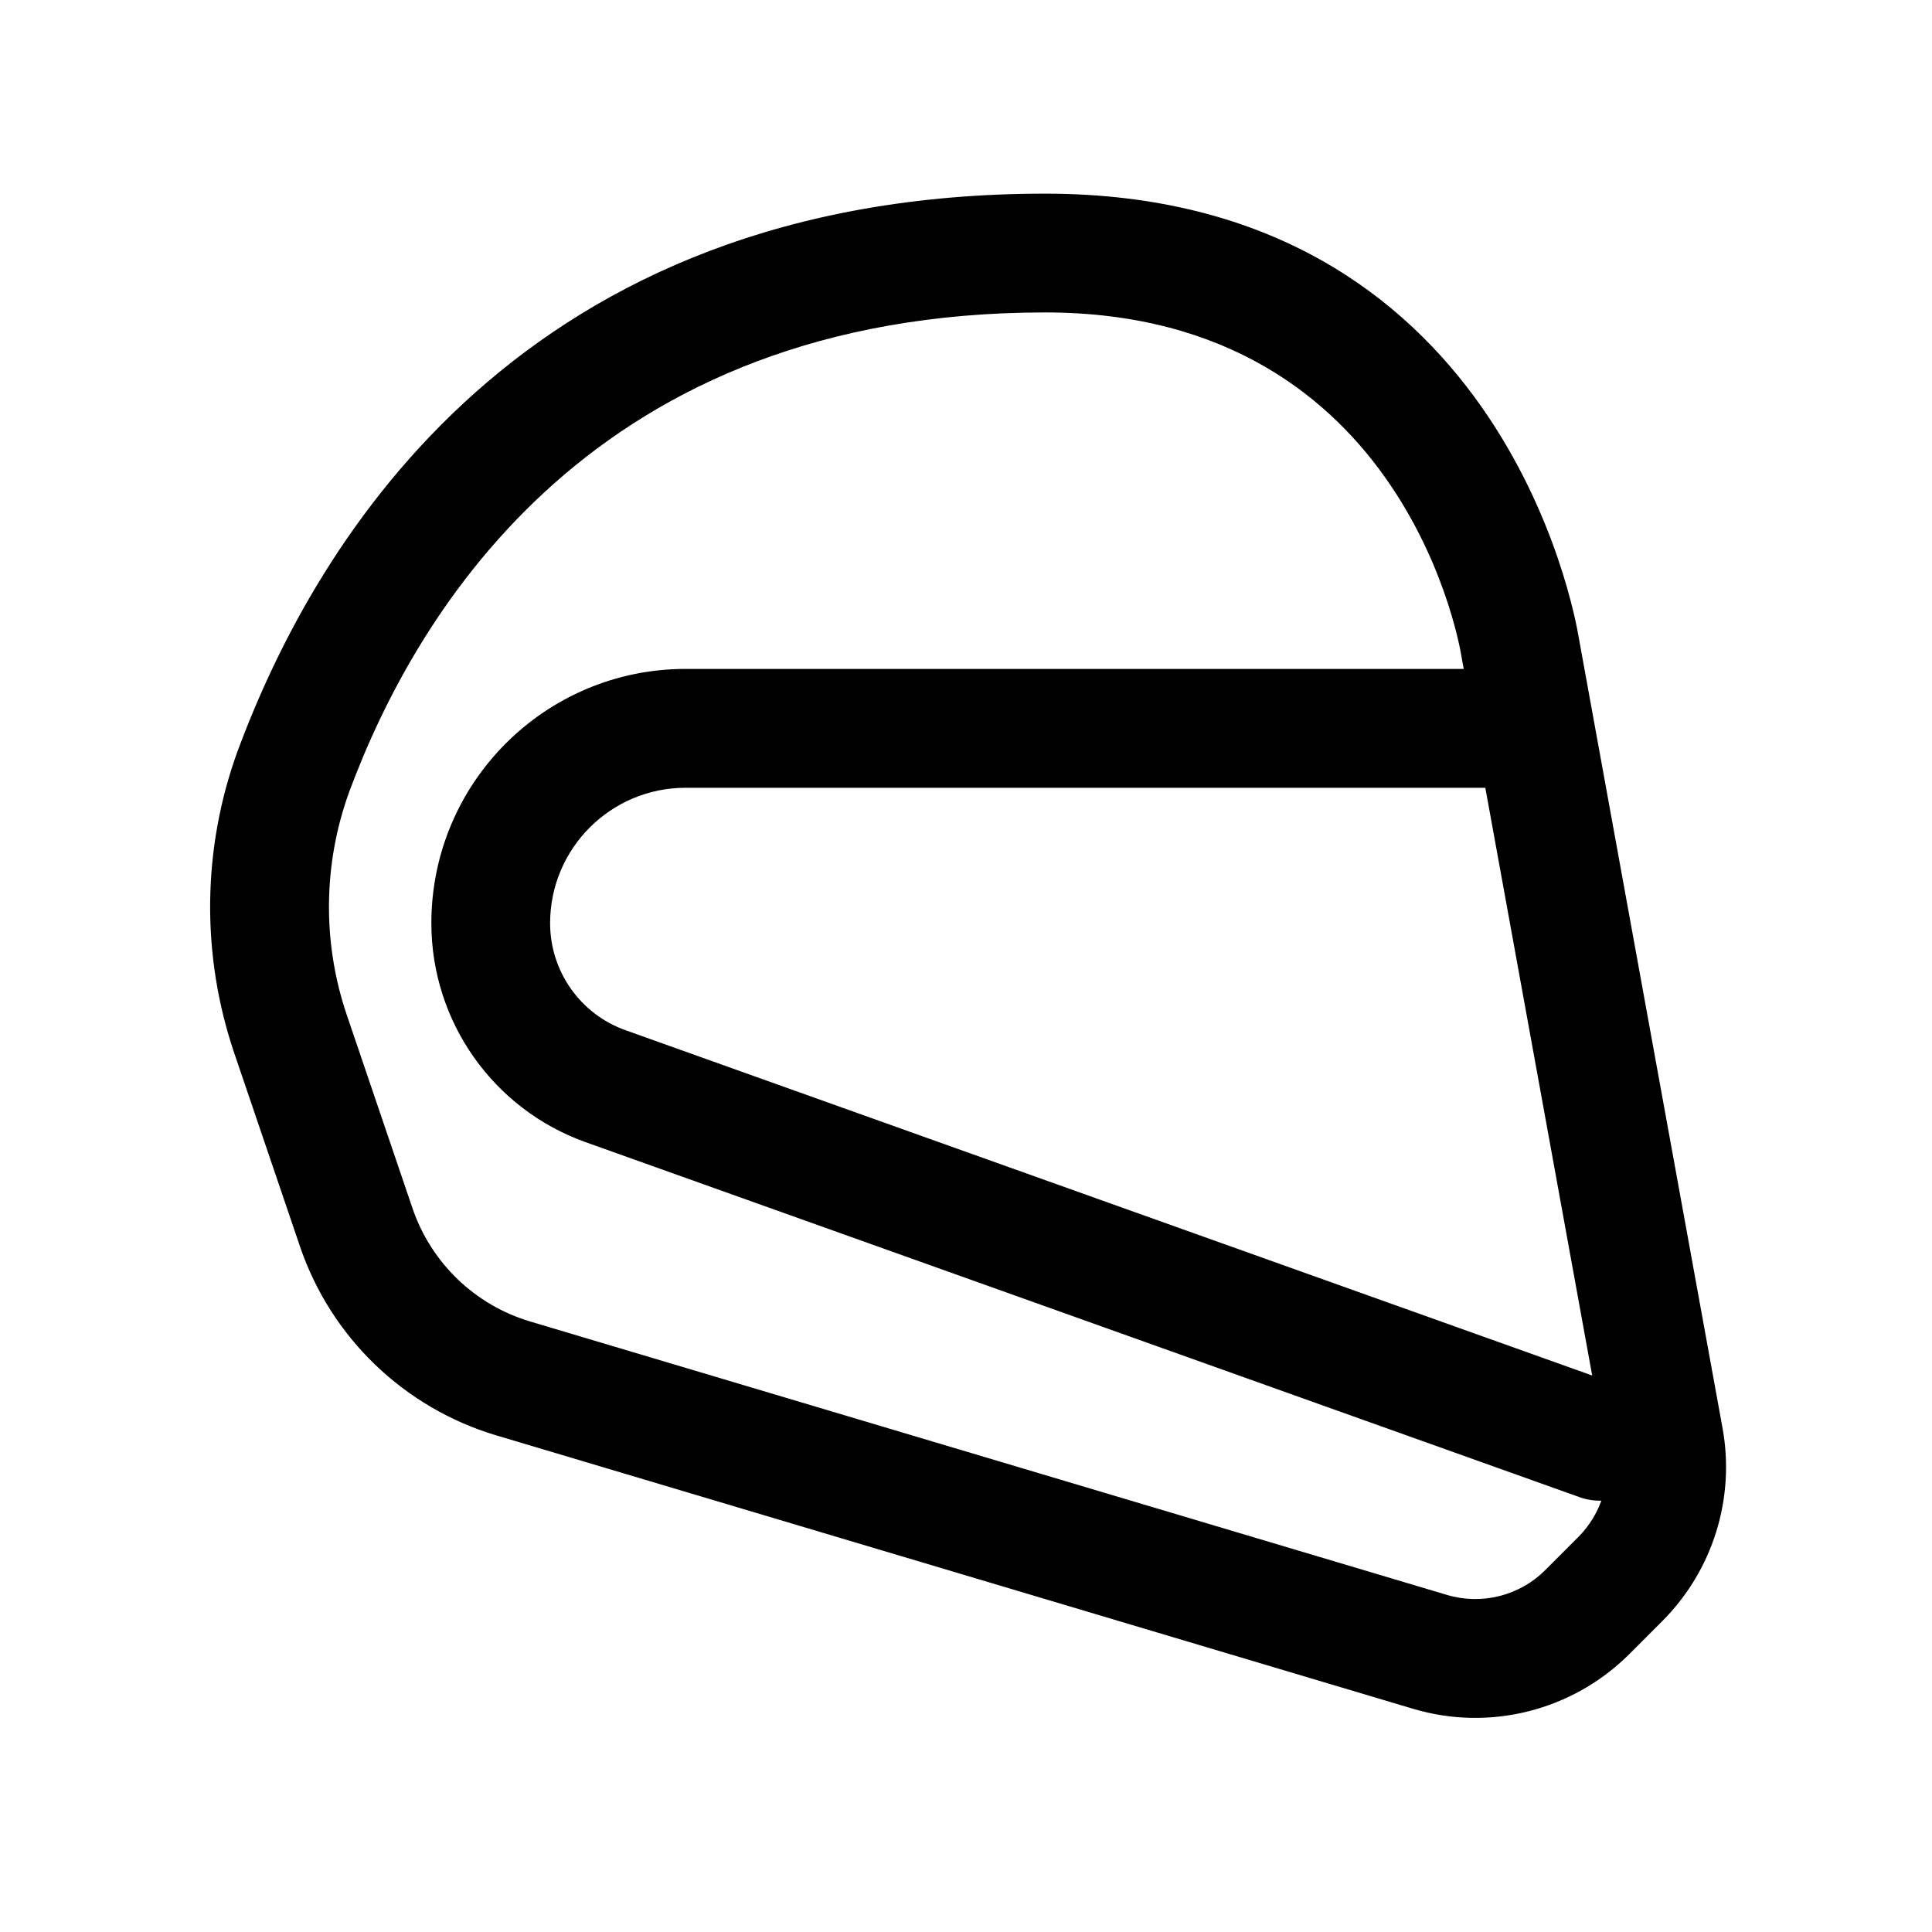
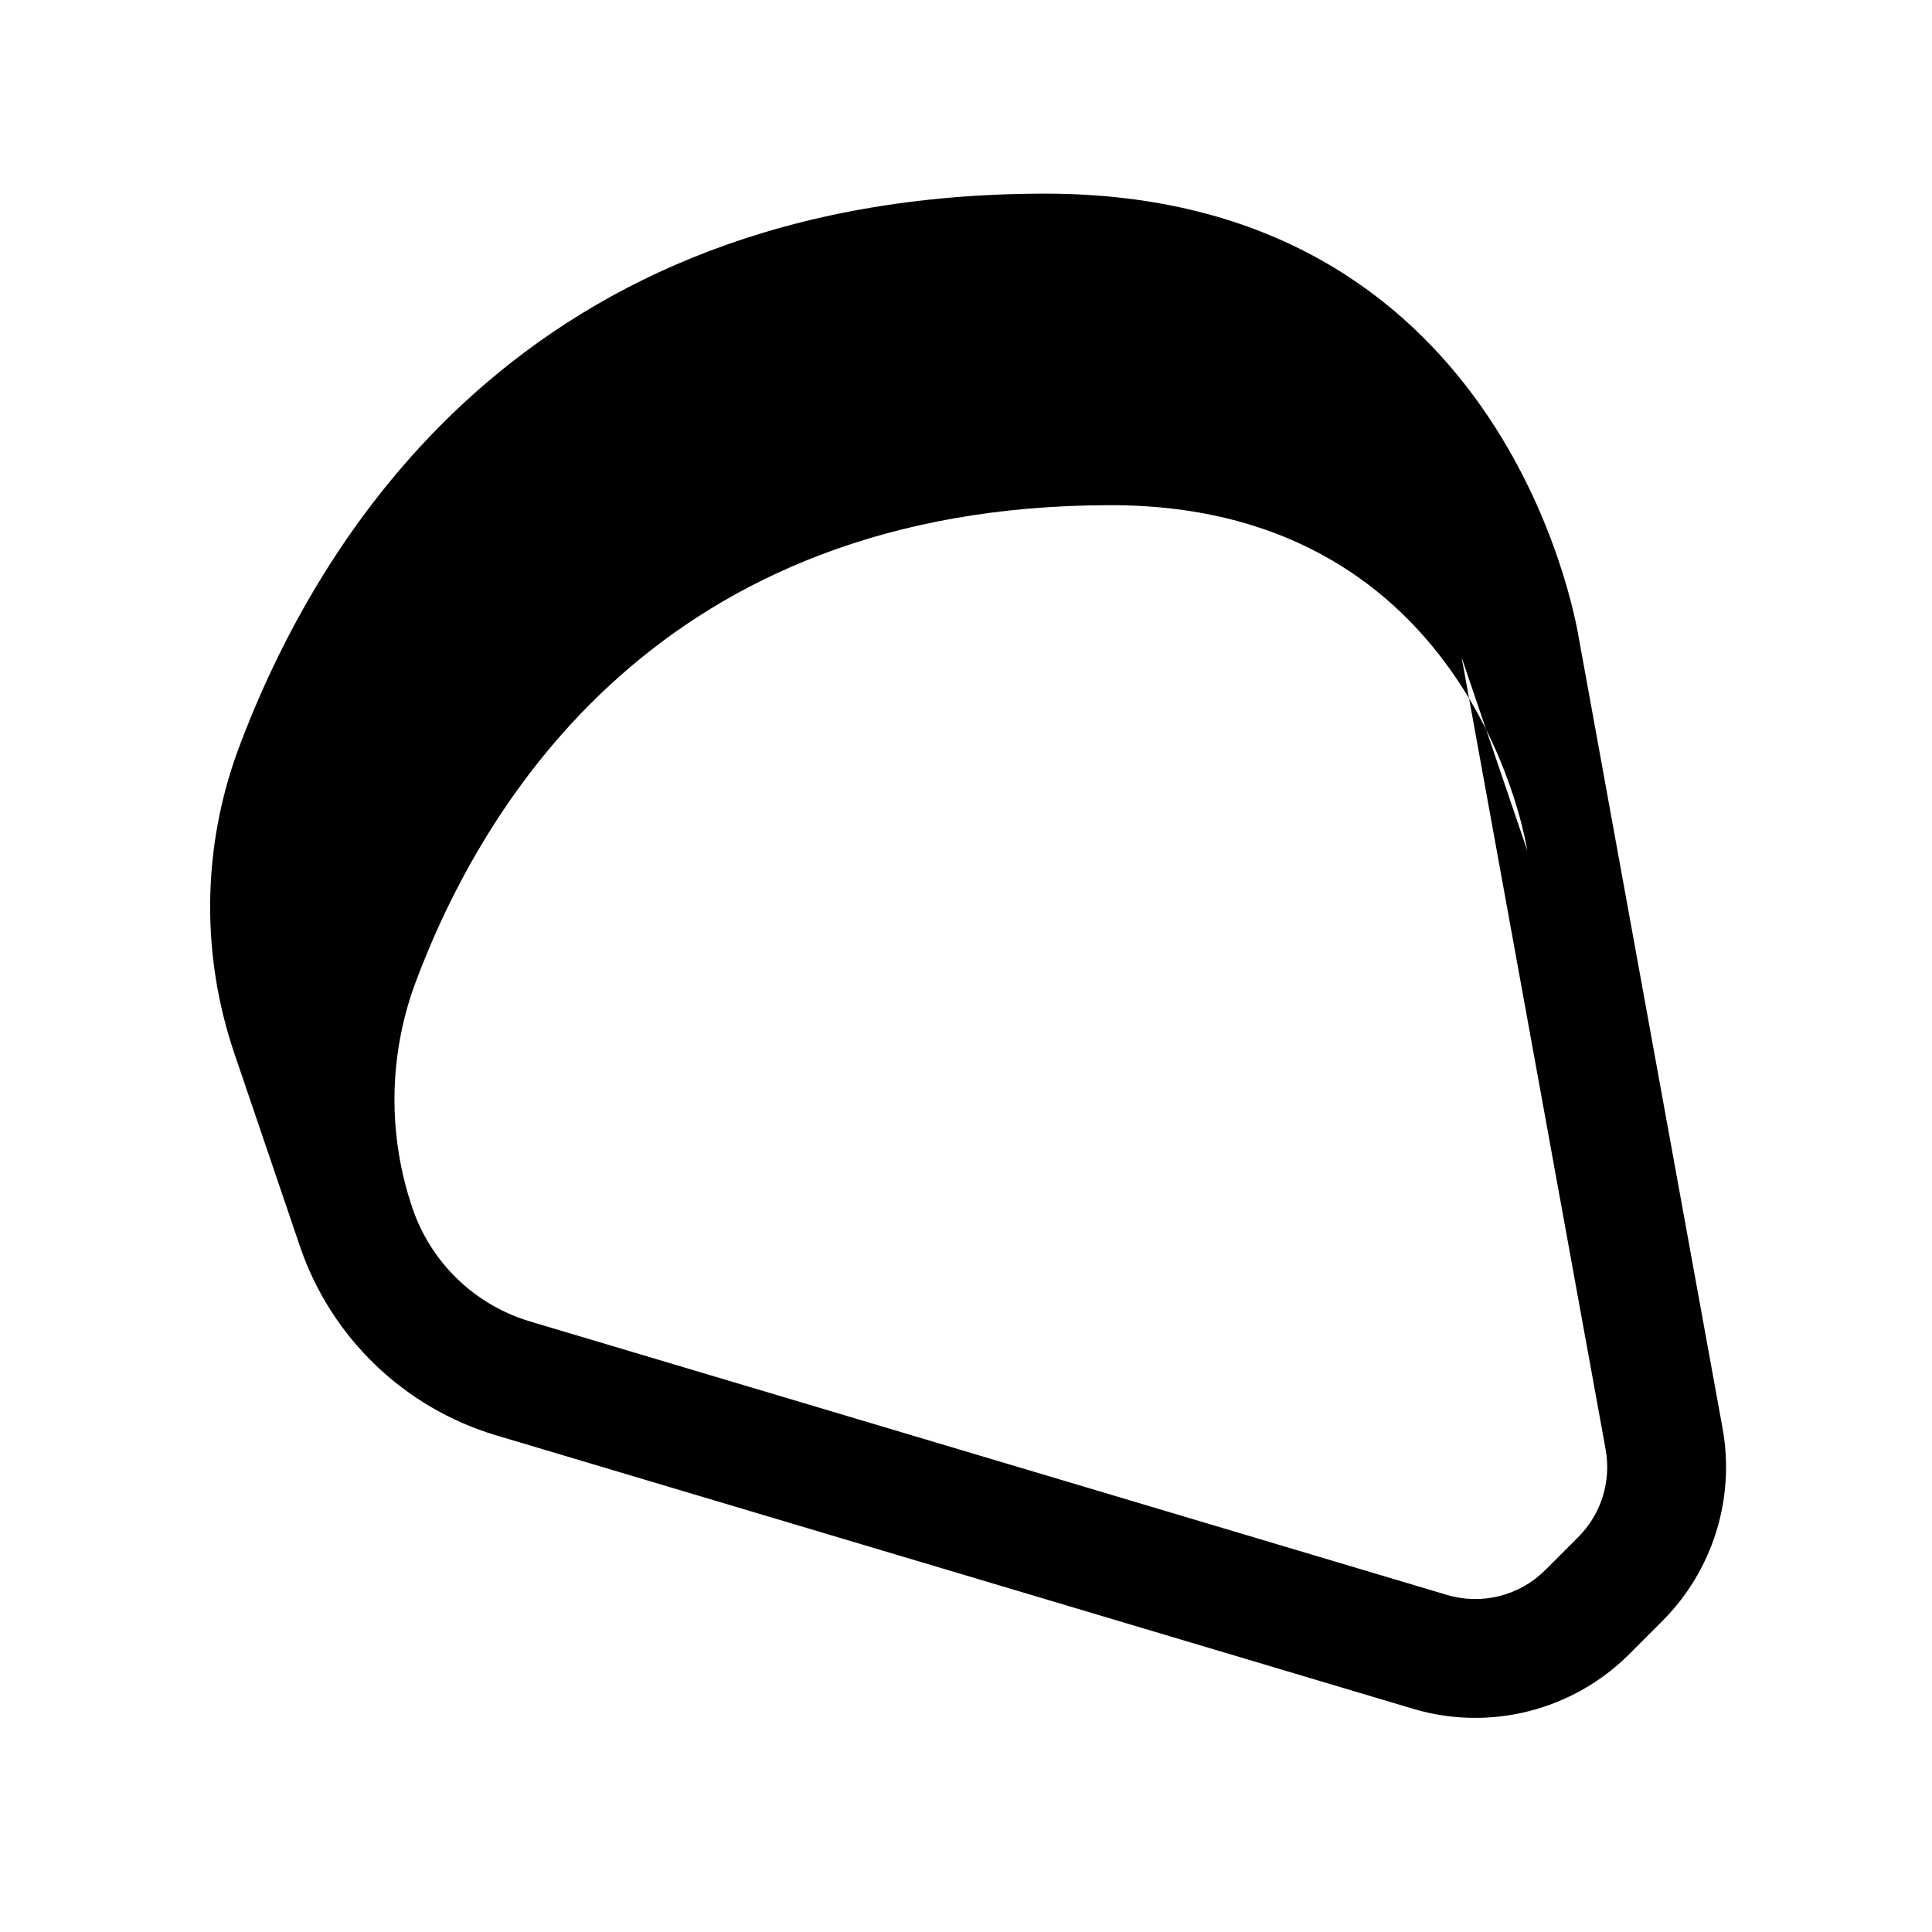
<svg xmlns="http://www.w3.org/2000/svg" fill="#000000" width="800px" height="800px" version="1.1" viewBox="144 144 512 512">
  <g fill-rule="evenodd">
-     <path d="m544.97 321.27h-219.27c-37.219 0-67.383 30.176-67.383 67.383v0.02c0 26.023 16.355 49.246 40.855 58.004 75.16 26.848 263.48 94.105 263.48 94.105 8.168 2.906 17.184-1.359 20.117-9.535 2.918-8.195-1.344-17.211-9.531-20.117 0 0-188.32-67.258-263.46-94.109-11.992-4.266-19.992-15.625-19.992-28.348v-0.02c0-19.816 16.086-35.887 35.914-35.887h219.27c8.707 0 15.758-7.051 15.758-15.746 0-8.695-7.051-15.75-15.758-15.75z" />
-     <path d="m562.46 313.39c-1.152-7.18-20.895-118.07-141.47-118.07-138.31 0-193.12 91.332-213.98 147.63-0.02 0.023-0.02 0.043-0.039 0.09-9.406 25.848-9.711 54.121-0.848 80.172 5.344 15.734 11.938 35.117 17.363 51.074 8.199 24.141 27.602 42.812 52.027 50.102l242.95 72.457c20.309 6.07 42.32 0.492 57.32-14.488 2.891-2.914 5.875-5.891 8.73-8.738 13.395-13.402 19.363-32.516 15.98-51.141zm-31.098 4.891c0.039 0.176 0.059 0.379 0.094 0.555 0 0 27.605 151.86 38.051 209.27 1.531 8.469-1.172 17.16-7.273 23.25-2.832 2.844-5.816 5.824-8.727 8.734-6.801 6.801-16.816 9.336-26.055 6.578 0 0-242.94-72.457-242.94-72.457-14.664-4.356-26.281-15.559-31.211-30.051l-17.363-51.078c-6.555-19.25-6.328-40.141 0.605-59.234 18.004-48.52 65.312-127.05 184.45-127.05 96.789 0 110.37 91.484 110.37 91.484z" />
+     <path d="m562.46 313.39c-1.152-7.18-20.895-118.07-141.47-118.07-138.31 0-193.12 91.332-213.98 147.63-0.02 0.023-0.02 0.043-0.039 0.09-9.406 25.848-9.711 54.121-0.848 80.172 5.344 15.734 11.938 35.117 17.363 51.074 8.199 24.141 27.602 42.812 52.027 50.102l242.95 72.457c20.309 6.07 42.32 0.492 57.32-14.488 2.891-2.914 5.875-5.891 8.73-8.738 13.395-13.402 19.363-32.516 15.98-51.141zm-31.098 4.891c0.039 0.176 0.059 0.379 0.094 0.555 0 0 27.605 151.86 38.051 209.27 1.531 8.469-1.172 17.16-7.273 23.25-2.832 2.844-5.816 5.824-8.727 8.734-6.801 6.801-16.816 9.336-26.055 6.578 0 0-242.94-72.457-242.94-72.457-14.664-4.356-26.281-15.559-31.211-30.051c-6.555-19.25-6.328-40.141 0.605-59.234 18.004-48.52 65.312-127.05 184.45-127.05 96.789 0 110.37 91.484 110.37 91.484z" />
  </g>
</svg>